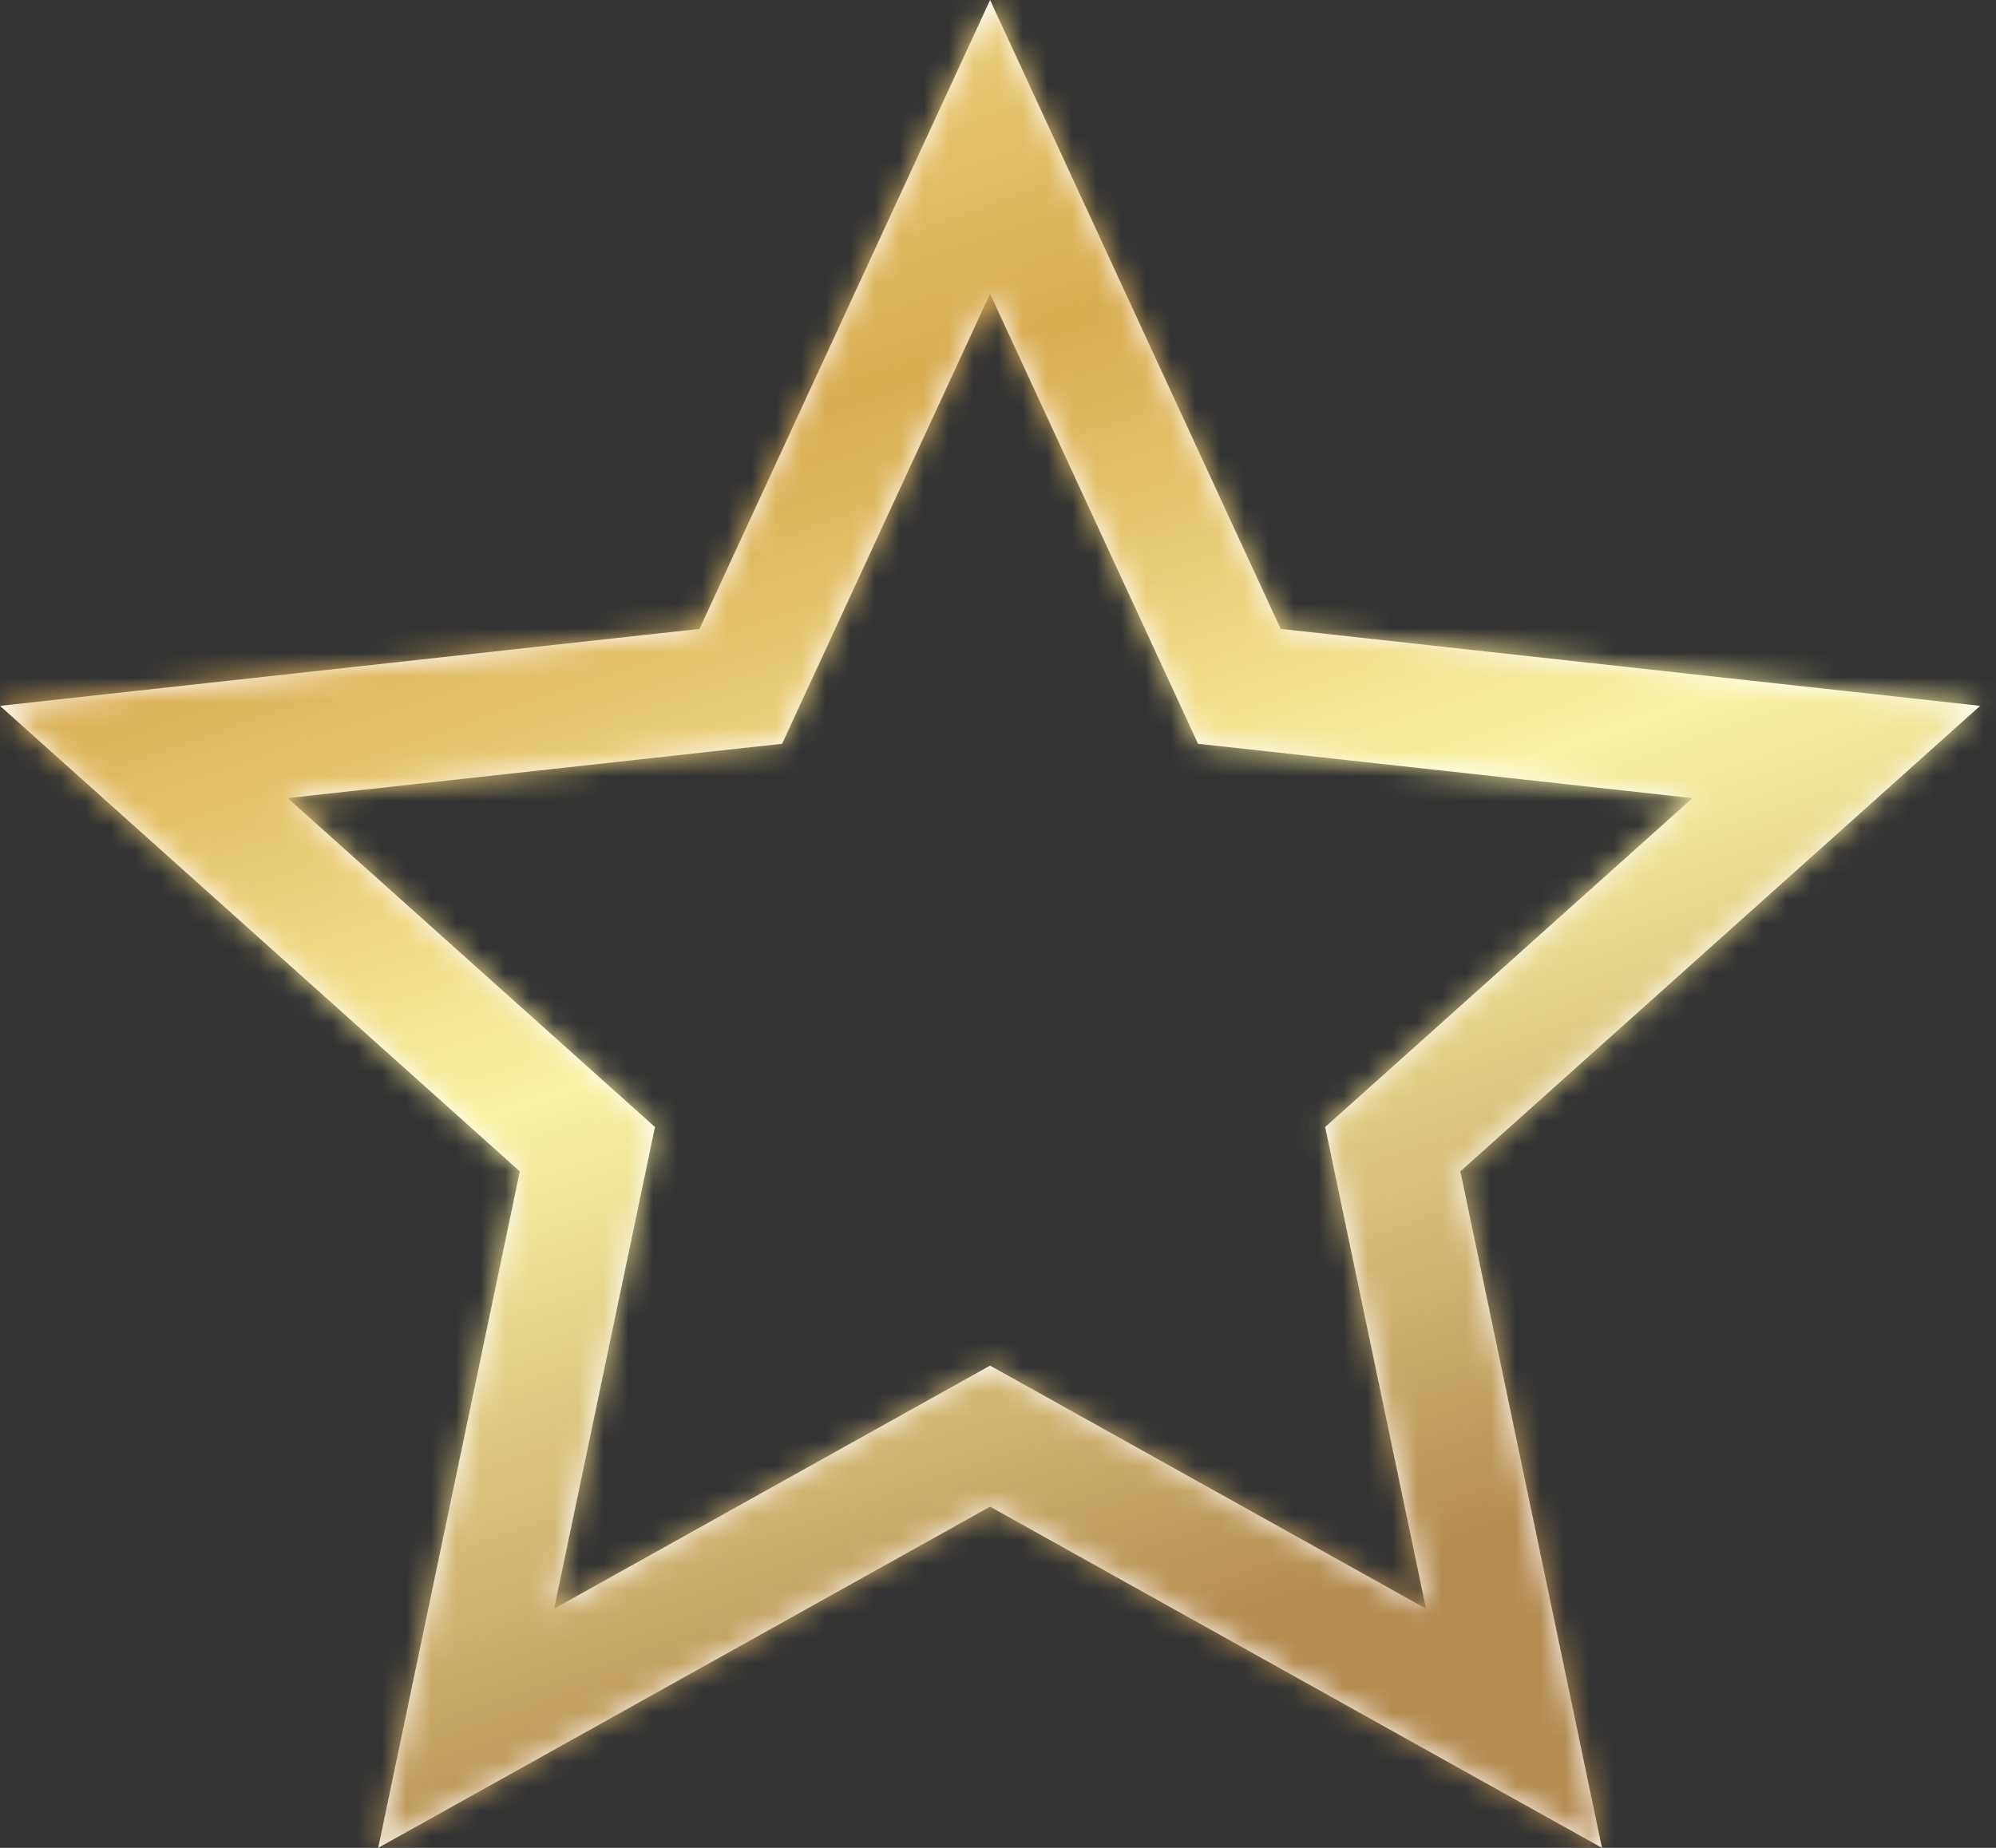
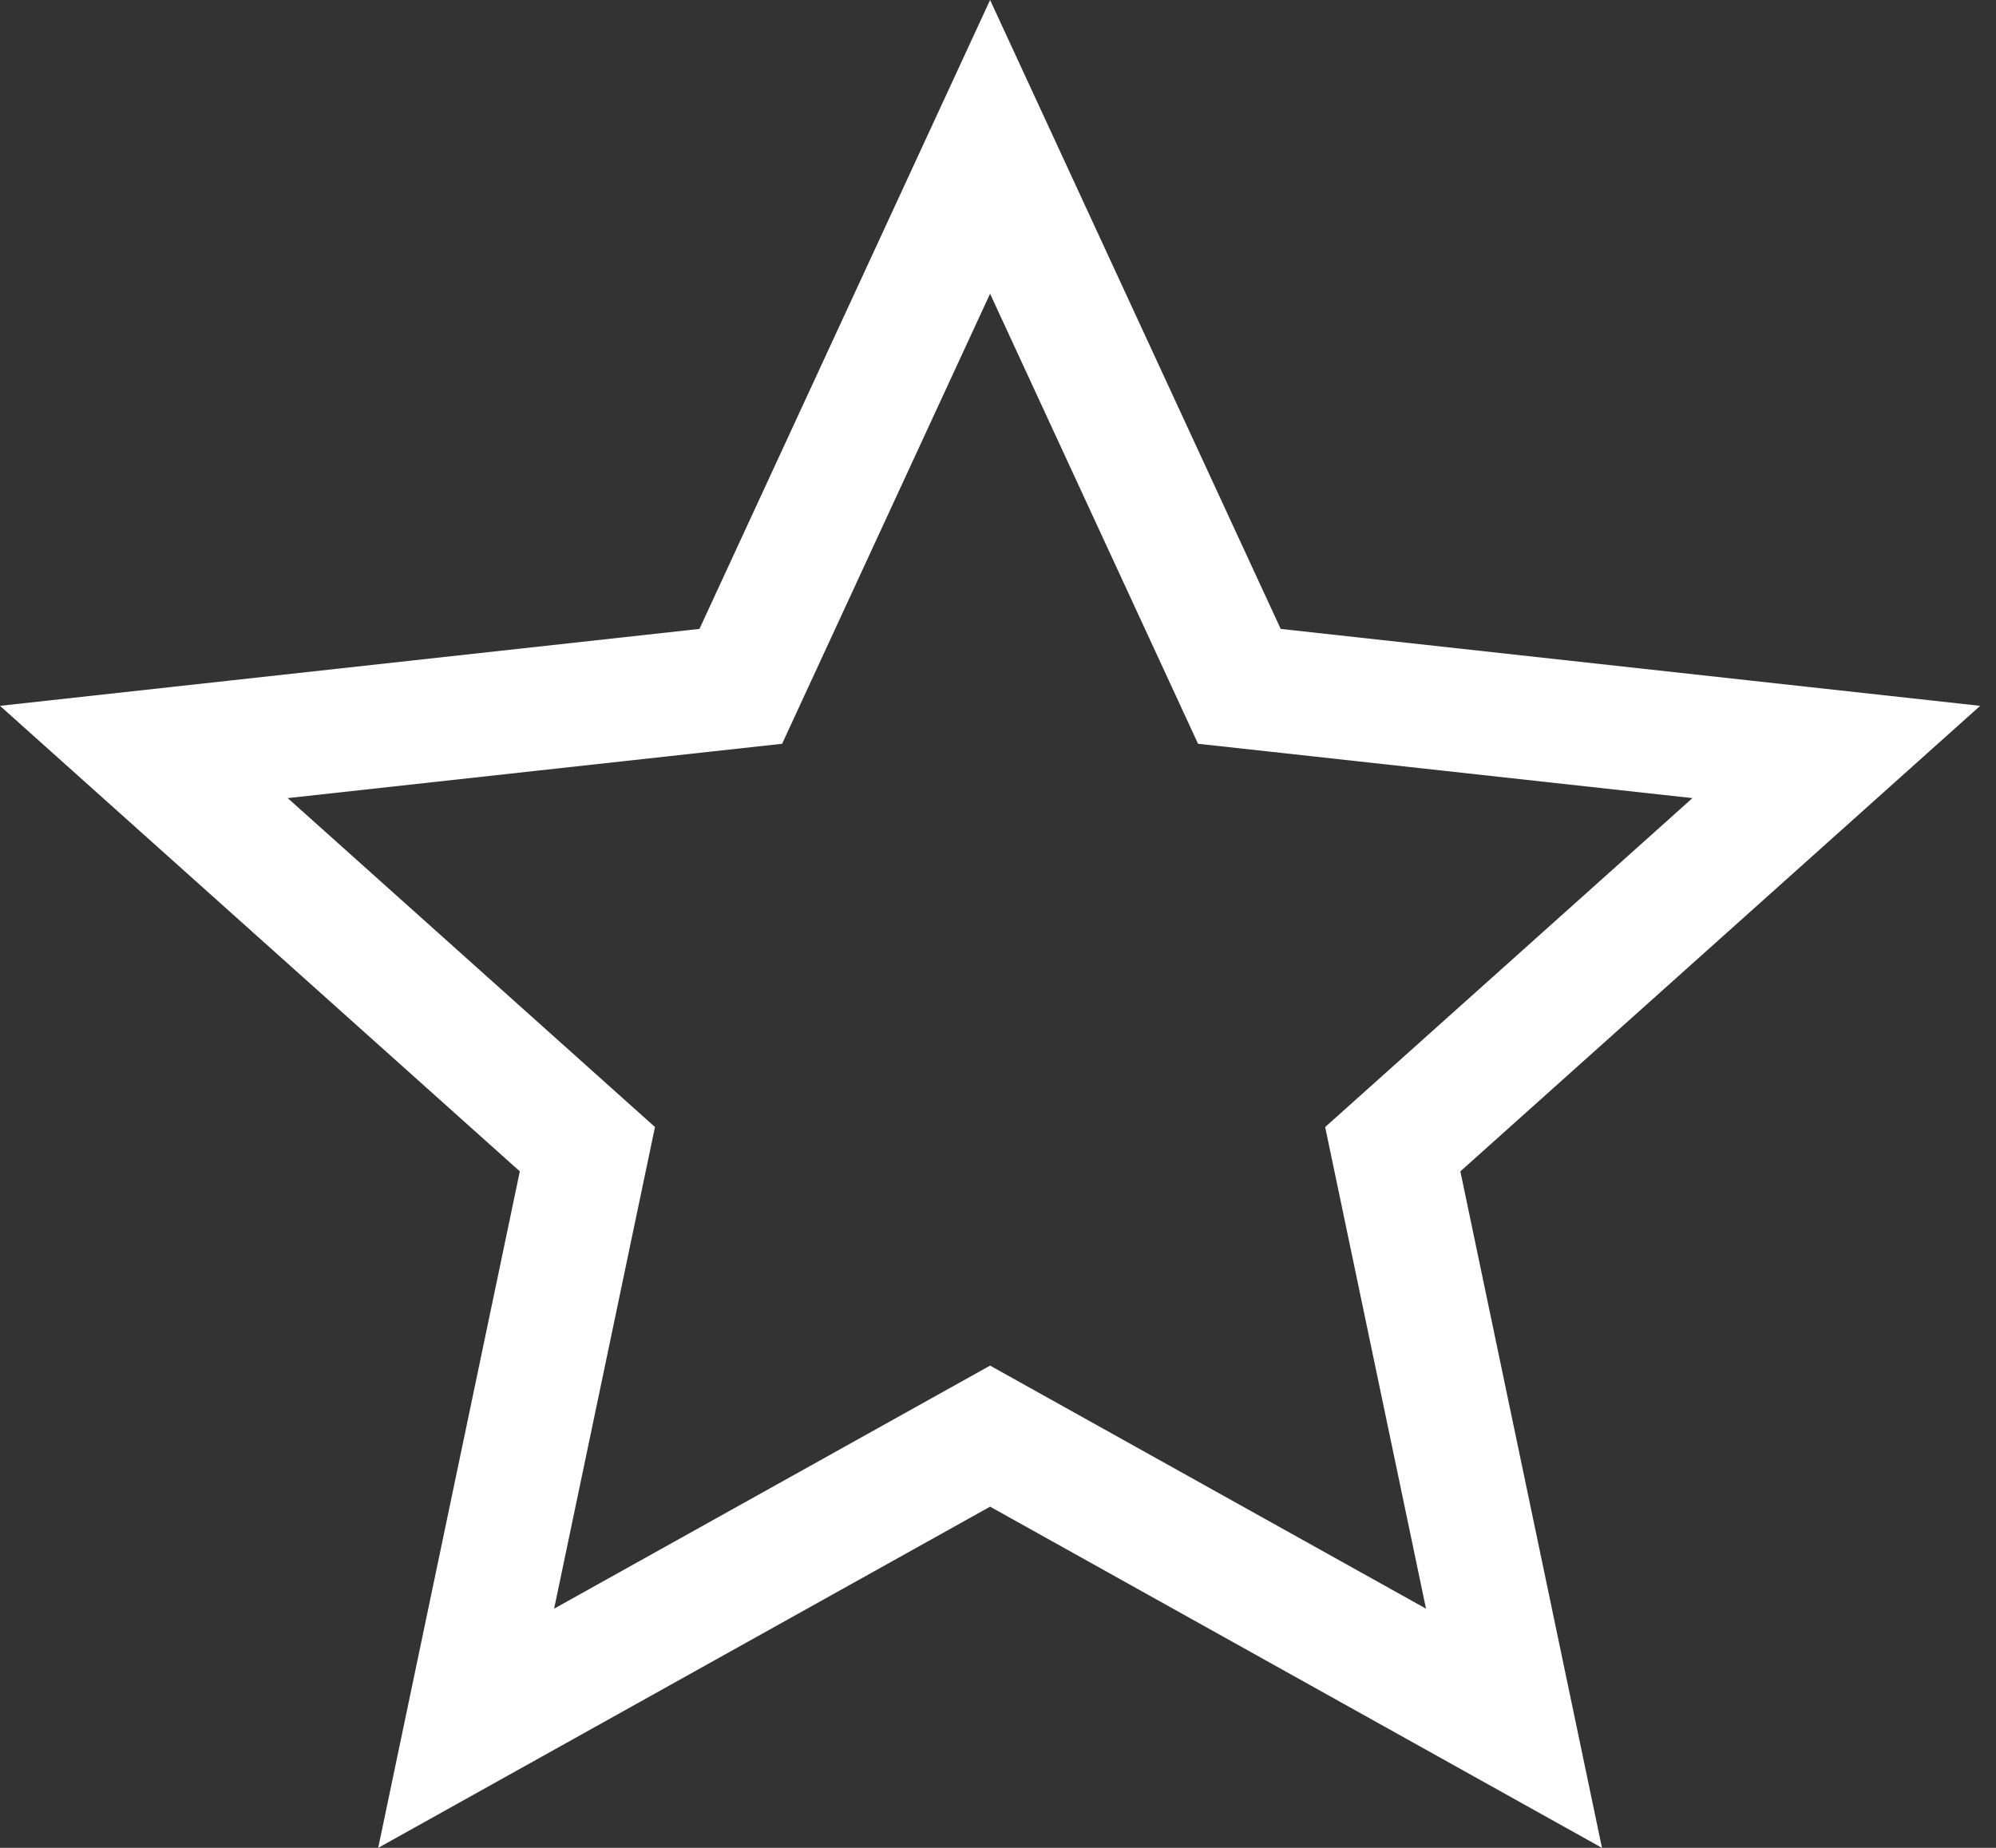
<svg xmlns="http://www.w3.org/2000/svg" width="81" height="75" viewBox="0 0 81 75" fill="none">
  <rect x="0" y="0" width="81" height="75" fill="#333333" stroke="none" />
  <mask id="path-1-inside-1_4340_85" fill="white">
    <path d="M51.972 25.526L80.357 28.648L59.263 47.543L65.01 75L40.179 61.152L15.348 75L21.095 47.543L0 28.648L28.385 25.526L40.179 0L51.972 25.526ZM32.924 27.623L31.739 30.188L28.932 30.496L11.675 32.393L24.431 43.819L26.58 45.744L25.988 48.567L22.487 65.292L37.743 56.785L40.179 55.427L42.614 56.785L57.869 65.292L54.368 48.567L53.777 45.744L55.927 43.819L68.682 32.393L51.426 30.496L48.618 30.188L47.433 27.623L40.178 11.921L32.924 27.623Z" />
  </mask>
  <path d="M51.972 25.526L80.357 28.648L59.263 47.543L65.01 75L40.179 61.152L15.348 75L21.095 47.543L0 28.648L28.385 25.526L40.179 0L51.972 25.526ZM32.924 27.623L31.739 30.188L28.932 30.496L11.675 32.393L24.431 43.819L26.58 45.744L25.988 48.567L22.487 65.292L37.743 56.785L40.179 55.427L42.614 56.785L57.869 65.292L54.368 48.567L53.777 45.744L55.927 43.819L68.682 32.393L51.426 30.496L48.618 30.188L47.433 27.623L40.178 11.921L32.924 27.623Z" fill="white" />
-   <path d="M51.972 25.526L42.894 29.72L45.263 34.849L50.879 35.467L51.972 25.526ZM80.357 28.648L87.029 36.096L103.71 21.155L81.45 18.707L80.357 28.648ZM59.263 47.543L52.591 40.094L48.293 43.944L49.475 49.592L59.263 47.543ZM65.01 75L60.139 83.734L79.29 94.414L74.798 72.951L65.01 75ZM40.179 61.152L45.049 52.419L40.179 49.702L35.308 52.419L40.179 61.152ZM15.348 75L5.56 72.951L1.067 94.414L20.218 83.734L15.348 75ZM21.095 47.543L30.883 49.592L32.065 43.944L27.767 40.094L21.095 47.543ZM0 28.648L-1.093 18.707L-23.352 21.155L-6.672 36.096L0 28.648ZM28.385 25.526L29.478 35.467L35.093 34.849L37.463 29.721L28.385 25.526ZM40.179 0L49.257 -4.194L40.179 -23.843L31.101 -4.194L40.179 0ZM32.924 27.623L23.846 23.429L23.846 23.43L32.924 27.623ZM31.739 30.188L32.832 40.128L38.448 39.51L40.818 34.381L31.739 30.188ZM28.932 30.496L30.024 40.436L30.024 40.436L28.932 30.496ZM11.675 32.393L10.582 22.452L-11.678 24.899L5.002 39.841L11.675 32.393ZM24.431 43.819L17.758 51.268L17.76 51.269L24.431 43.819ZM26.58 45.744L36.367 47.796L37.552 42.146L33.251 38.295L26.58 45.744ZM25.988 48.567L16.201 46.516L16.2 46.519L25.988 48.567ZM22.487 65.292L12.7 63.243L8.207 84.704L27.357 74.026L22.487 65.292ZM37.743 56.785L42.613 65.519L42.614 65.519L37.743 56.785ZM40.179 55.427L45.05 46.693L40.179 43.977L35.308 46.693L40.179 55.427ZM42.614 56.785L37.743 65.519L37.744 65.519L42.614 56.785ZM57.869 65.292L52.999 74.026L72.15 84.705L67.657 63.243L57.869 65.292ZM54.368 48.567L44.58 50.616L44.58 50.616L54.368 48.567ZM53.777 45.744L47.106 38.295L42.807 42.144L43.989 47.792L53.777 45.744ZM55.927 43.819L62.598 51.269L62.599 51.267L55.927 43.819ZM68.682 32.393L75.354 39.841L92.033 24.899L69.774 22.452L68.682 32.393ZM51.426 30.496L50.333 40.436L50.333 40.436L51.426 30.496ZM48.618 30.188L39.541 34.384L41.911 39.511L47.526 40.128L48.618 30.188ZM47.433 27.623L38.355 31.817L38.356 31.819L47.433 27.623ZM40.178 11.921L49.256 7.727L40.177 -11.922L31.1 7.727L40.178 11.921ZM51.972 25.526L50.879 35.467L79.264 38.588L80.357 28.648L81.45 18.707L53.065 15.586L51.972 25.526ZM80.357 28.648L73.685 21.199L52.591 40.094L59.263 47.543L65.935 54.992L87.029 36.096L80.357 28.648ZM59.263 47.543L49.475 49.592L55.222 77.049L65.01 75L74.798 72.951L69.051 45.494L59.263 47.543ZM65.01 75L69.88 66.266L45.049 52.419L40.179 61.152L35.308 69.886L60.139 83.734L65.01 75ZM40.179 61.152L35.308 52.419L10.477 66.266L15.348 75L20.218 83.734L45.049 69.886L40.179 61.152ZM15.348 75L25.136 77.049L30.883 49.592L21.095 47.543L11.307 45.494L5.56 72.951L15.348 75ZM21.095 47.543L27.767 40.094L6.672 21.199L0 28.648L-6.672 36.096L14.423 54.992L21.095 47.543ZM0 28.648L1.093 38.588L29.478 35.467L28.385 25.526L27.292 15.586L-1.093 18.707L0 28.648ZM28.385 25.526L37.463 29.721L49.257 4.194L40.179 0L31.101 -4.194L19.307 21.332L28.385 25.526ZM40.179 0L31.101 4.194L42.894 29.72L51.972 25.526L61.05 21.332L49.257 -4.194L40.179 0ZM32.924 27.623L23.846 23.43L22.661 25.994L31.739 30.188L40.818 34.381L42.002 31.817L32.924 27.623ZM31.739 30.188L30.647 20.247L27.839 20.556L28.932 30.496L30.024 40.436L32.832 40.128L31.739 30.188ZM28.932 30.496L27.839 20.556L10.582 22.452L11.675 32.393L12.767 42.333L30.024 40.436L28.932 30.496ZM11.675 32.393L5.002 39.841L17.758 51.268L24.431 43.819L31.103 36.371L18.347 24.944L11.675 32.393ZM24.431 43.819L17.76 51.269L19.909 53.194L26.58 45.744L33.251 38.295L31.102 36.37L24.431 43.819ZM26.58 45.744L16.793 43.693L16.201 46.516L25.988 48.567L35.776 50.619L36.367 47.796L26.58 45.744ZM25.988 48.567L16.2 46.519L12.7 63.243L22.487 65.292L32.275 67.341L35.776 50.616L25.988 48.567ZM22.487 65.292L27.357 74.026L42.613 65.519L37.743 56.785L32.873 48.051L17.617 56.558L22.487 65.292ZM37.743 56.785L42.614 65.519L45.05 64.16L40.179 55.427L35.308 46.693L32.872 48.052L37.743 56.785ZM40.179 55.427L35.308 64.16L37.743 65.519L42.614 56.785L47.485 48.052L45.05 46.693L40.179 55.427ZM42.614 56.785L37.744 65.519L52.999 74.026L57.869 65.292L62.739 56.558L47.485 48.051L42.614 56.785ZM57.869 65.292L67.657 63.243L64.156 46.519L54.368 48.567L44.58 50.616L48.081 67.341L57.869 65.292ZM54.368 48.567L64.156 46.519L63.565 43.696L53.777 45.744L43.989 47.792L44.58 50.616L54.368 48.567ZM53.777 45.744L60.449 53.194L62.598 51.269L55.927 43.819L49.256 36.37L47.106 38.295L53.777 45.744ZM55.927 43.819L62.599 51.267L75.354 39.841L68.682 32.393L62.009 24.944L49.254 36.371L55.927 43.819ZM68.682 32.393L69.774 22.452L52.518 20.556L51.426 30.496L50.333 40.436L67.589 42.333L68.682 32.393ZM51.426 30.496L52.518 20.556L49.711 20.247L48.618 30.188L47.526 40.128L50.333 40.436L51.426 30.496ZM48.618 30.188L57.695 25.991L56.51 23.427L47.433 27.623L38.356 31.819L39.541 34.384L48.618 30.188ZM47.433 27.623L56.511 23.429L49.256 7.727L40.178 11.921L31.1 16.115L38.355 31.817L47.433 27.623ZM40.178 11.921L31.1 7.727L23.846 23.429L32.924 27.623L42.002 31.817L49.256 16.115L40.178 11.921Z" fill="url(#paint0_linear_4340_85)" mask="url(#path-1-inside-1_4340_85)" />
  <defs>
    <linearGradient id="paint0_linear_4340_85" x1="22.268" y1="-8.451" x2="50.392" y2="73.177" gradientUnits="userSpaceOnUse">
      <stop stop-color="#F9F3A3" />
      <stop offset="0.314" stop-color="#D9AB51" />
      <stop offset="0.58" stop-color="#F9F3A3" />
      <stop offset="0.925" stop-color="#B48C50" />
    </linearGradient>
  </defs>
</svg>